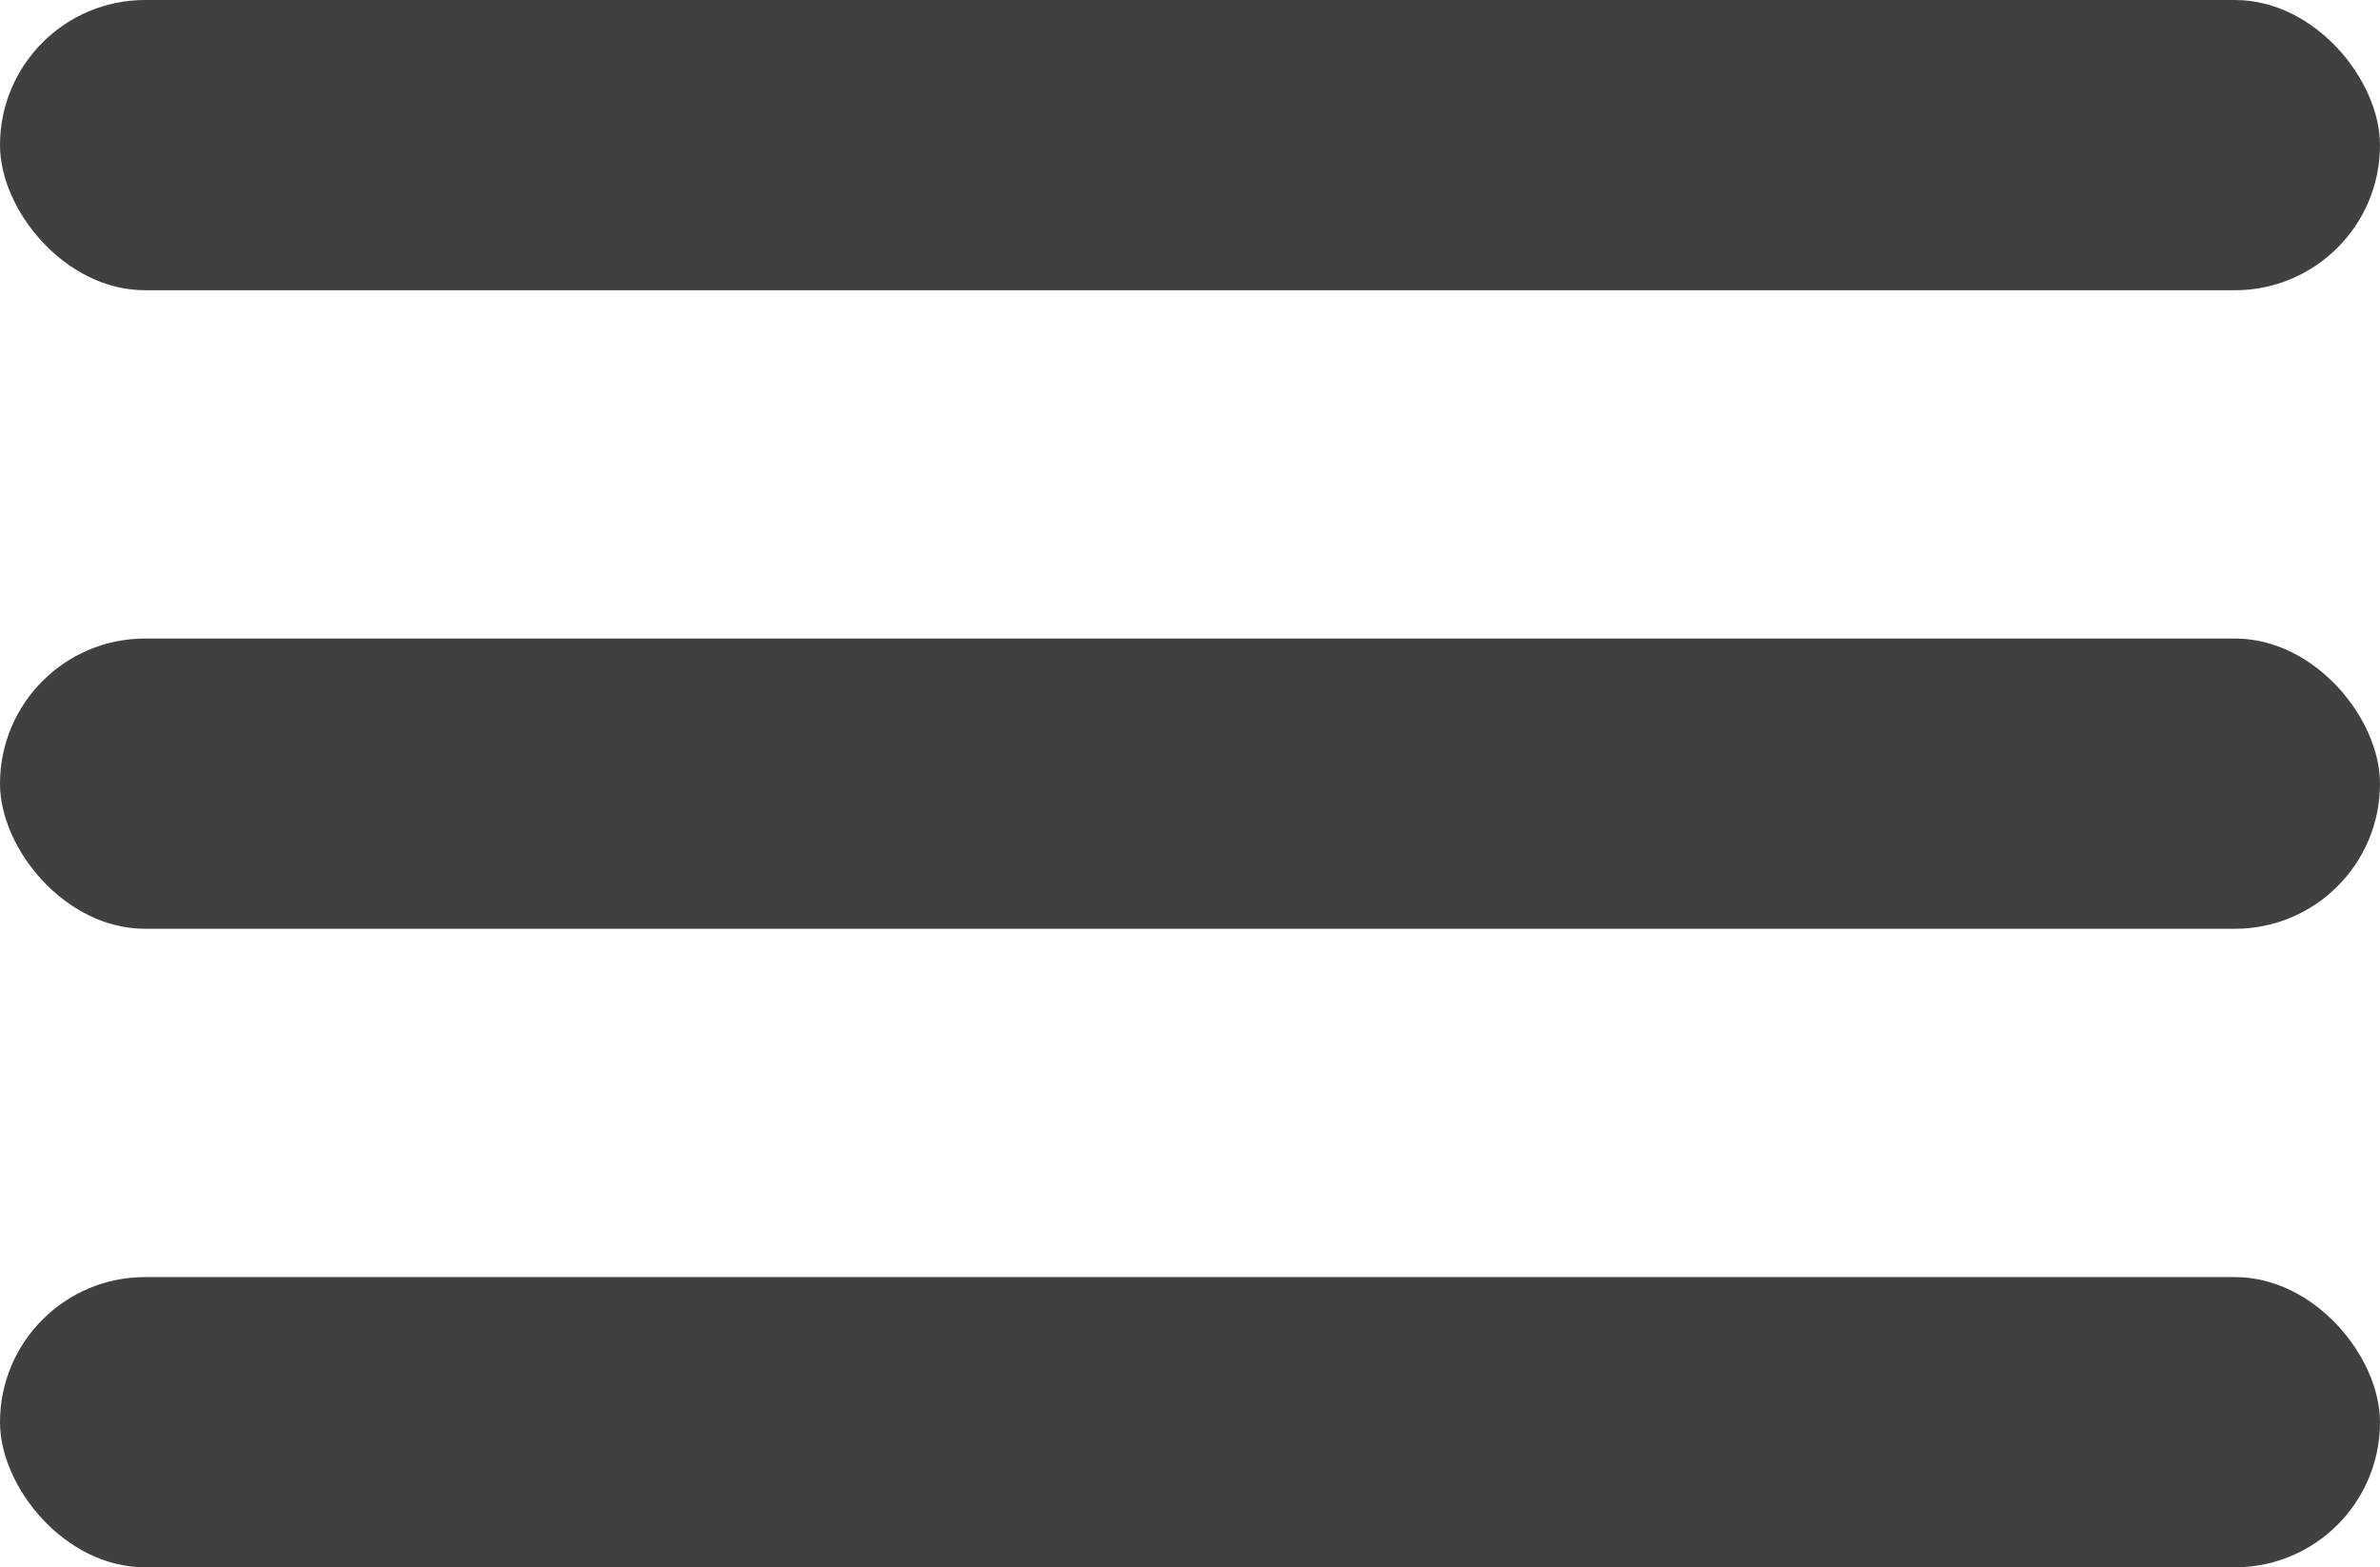
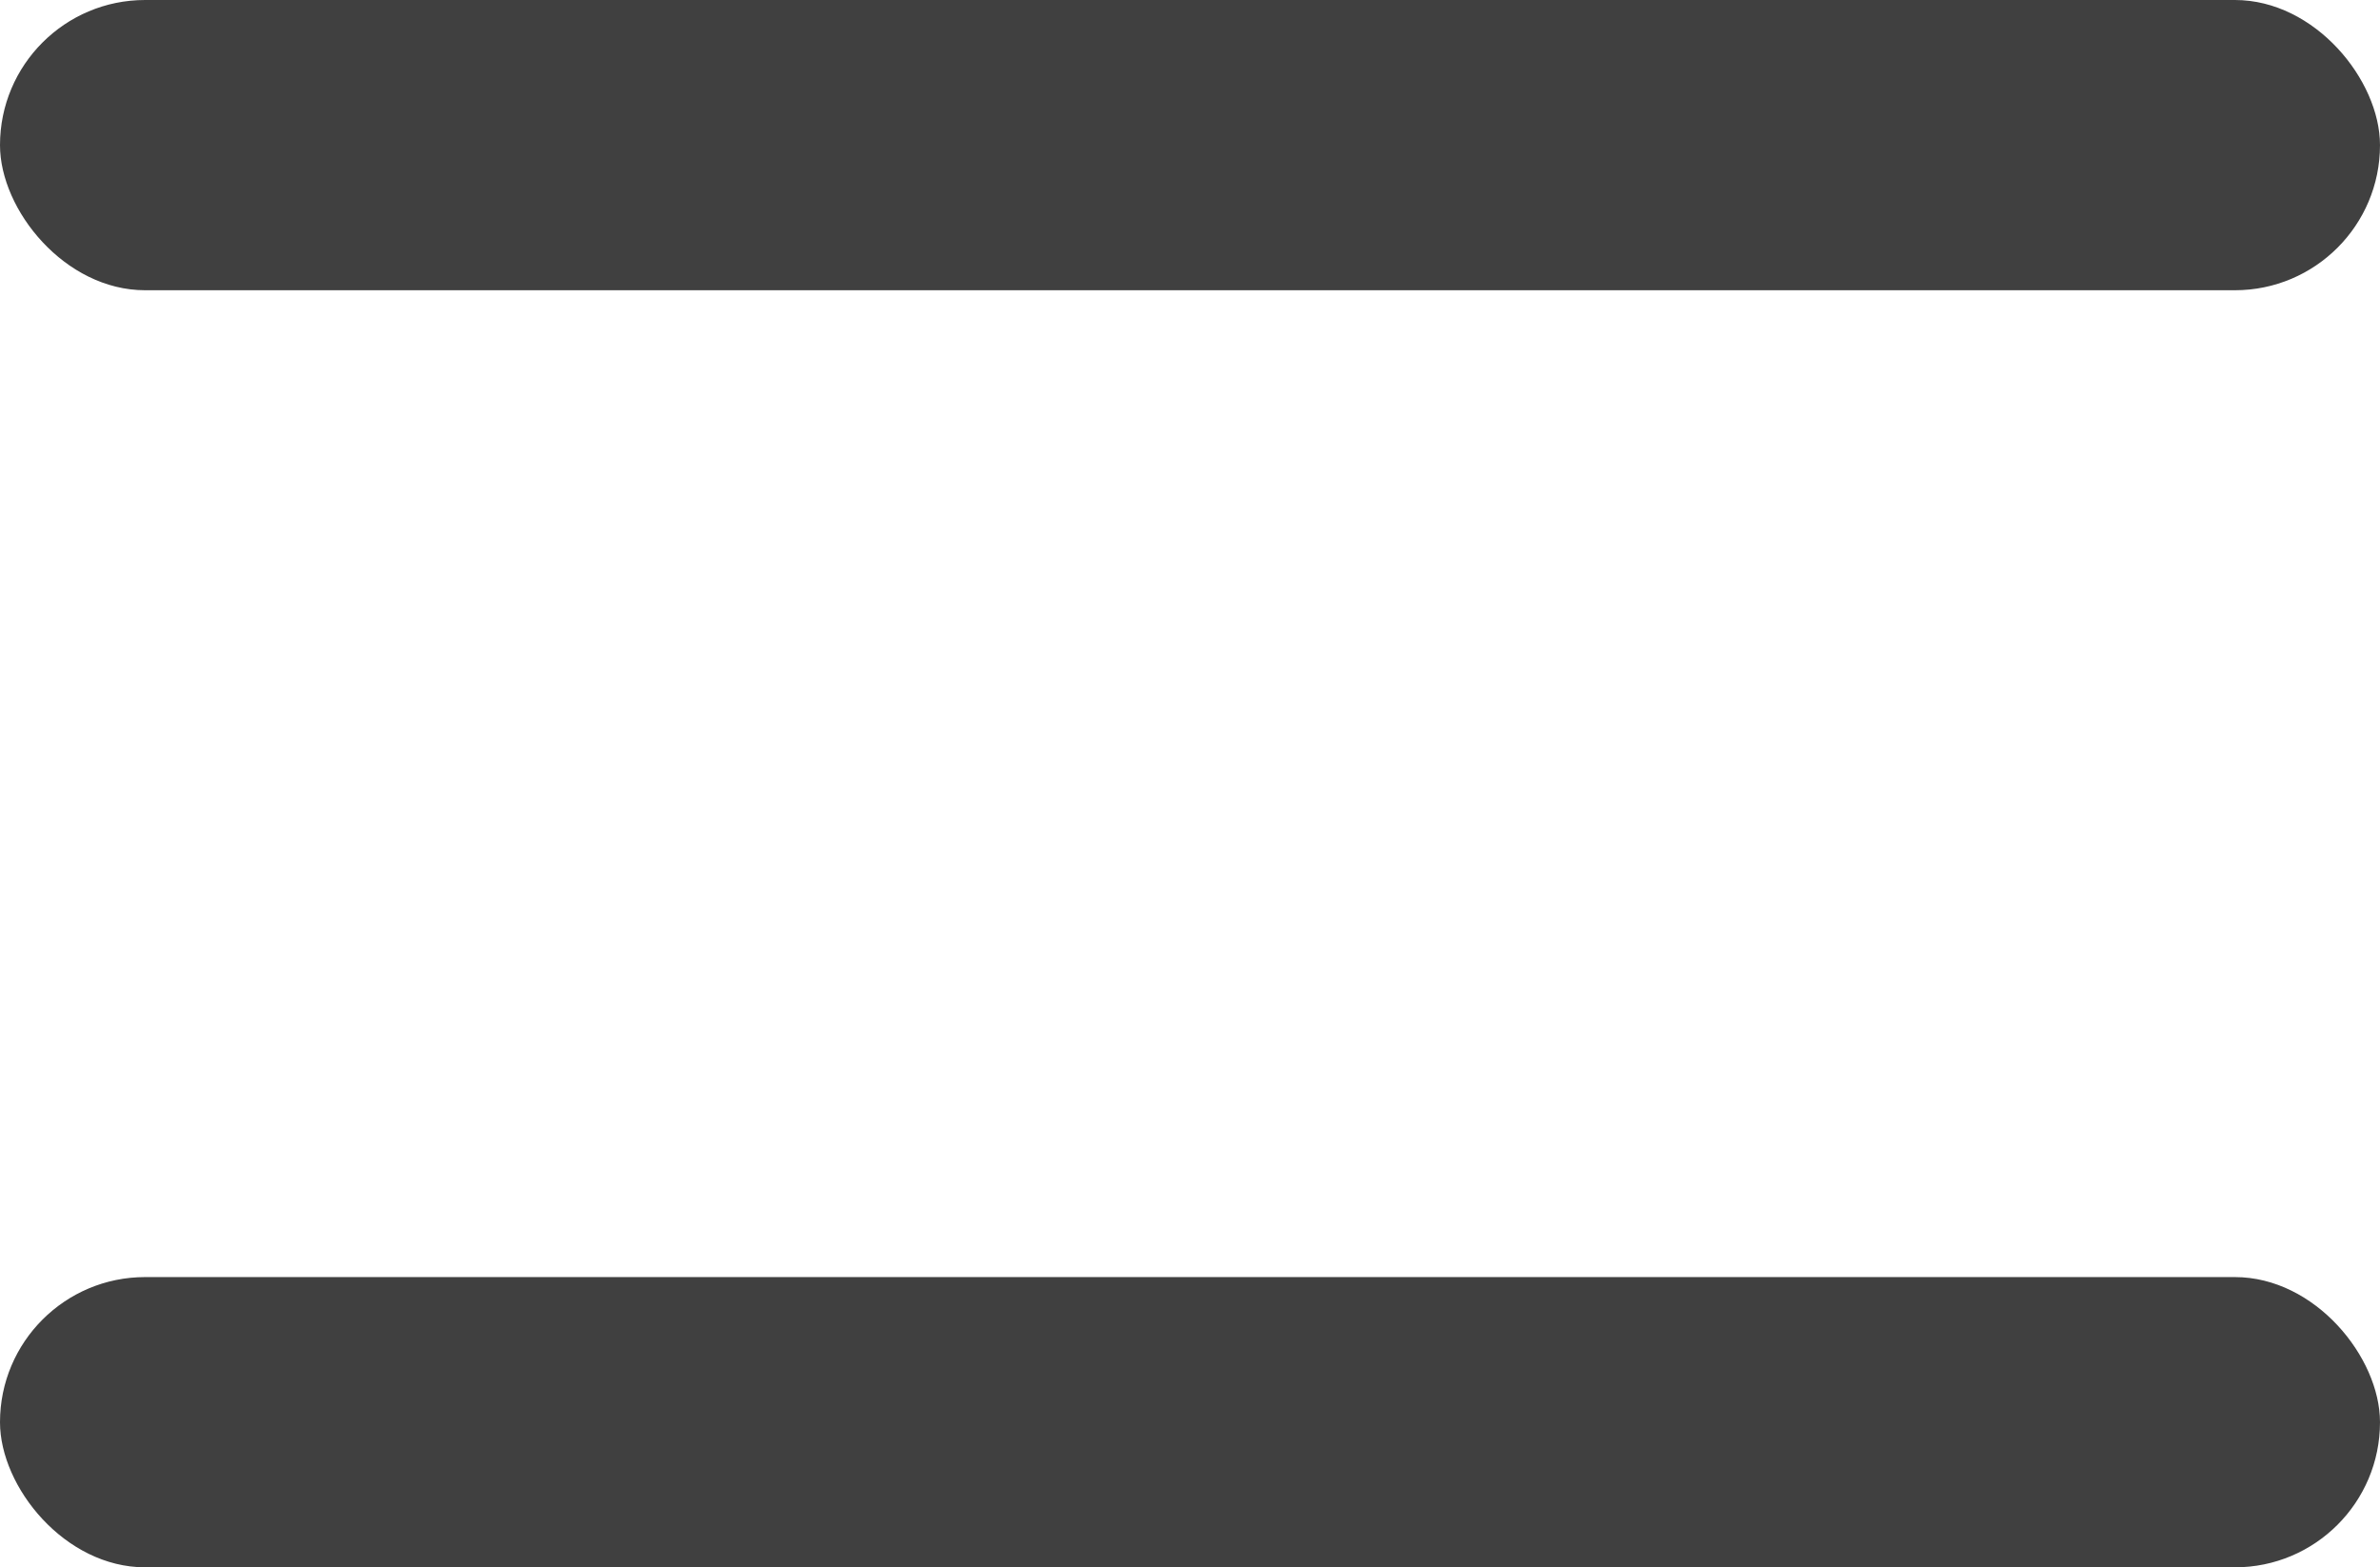
<svg xmlns="http://www.w3.org/2000/svg" width="41" height="27" viewBox="0 0 41 27" fill="none">
  <rect width="41" height="5" rx="2.5" fill="#404040" />
-   <rect y="11" width="41" height="5" rx="2.5" fill="#404040" />
  <rect y="22" width="41" height="5" rx="2.5" fill="#404040" />
</svg>